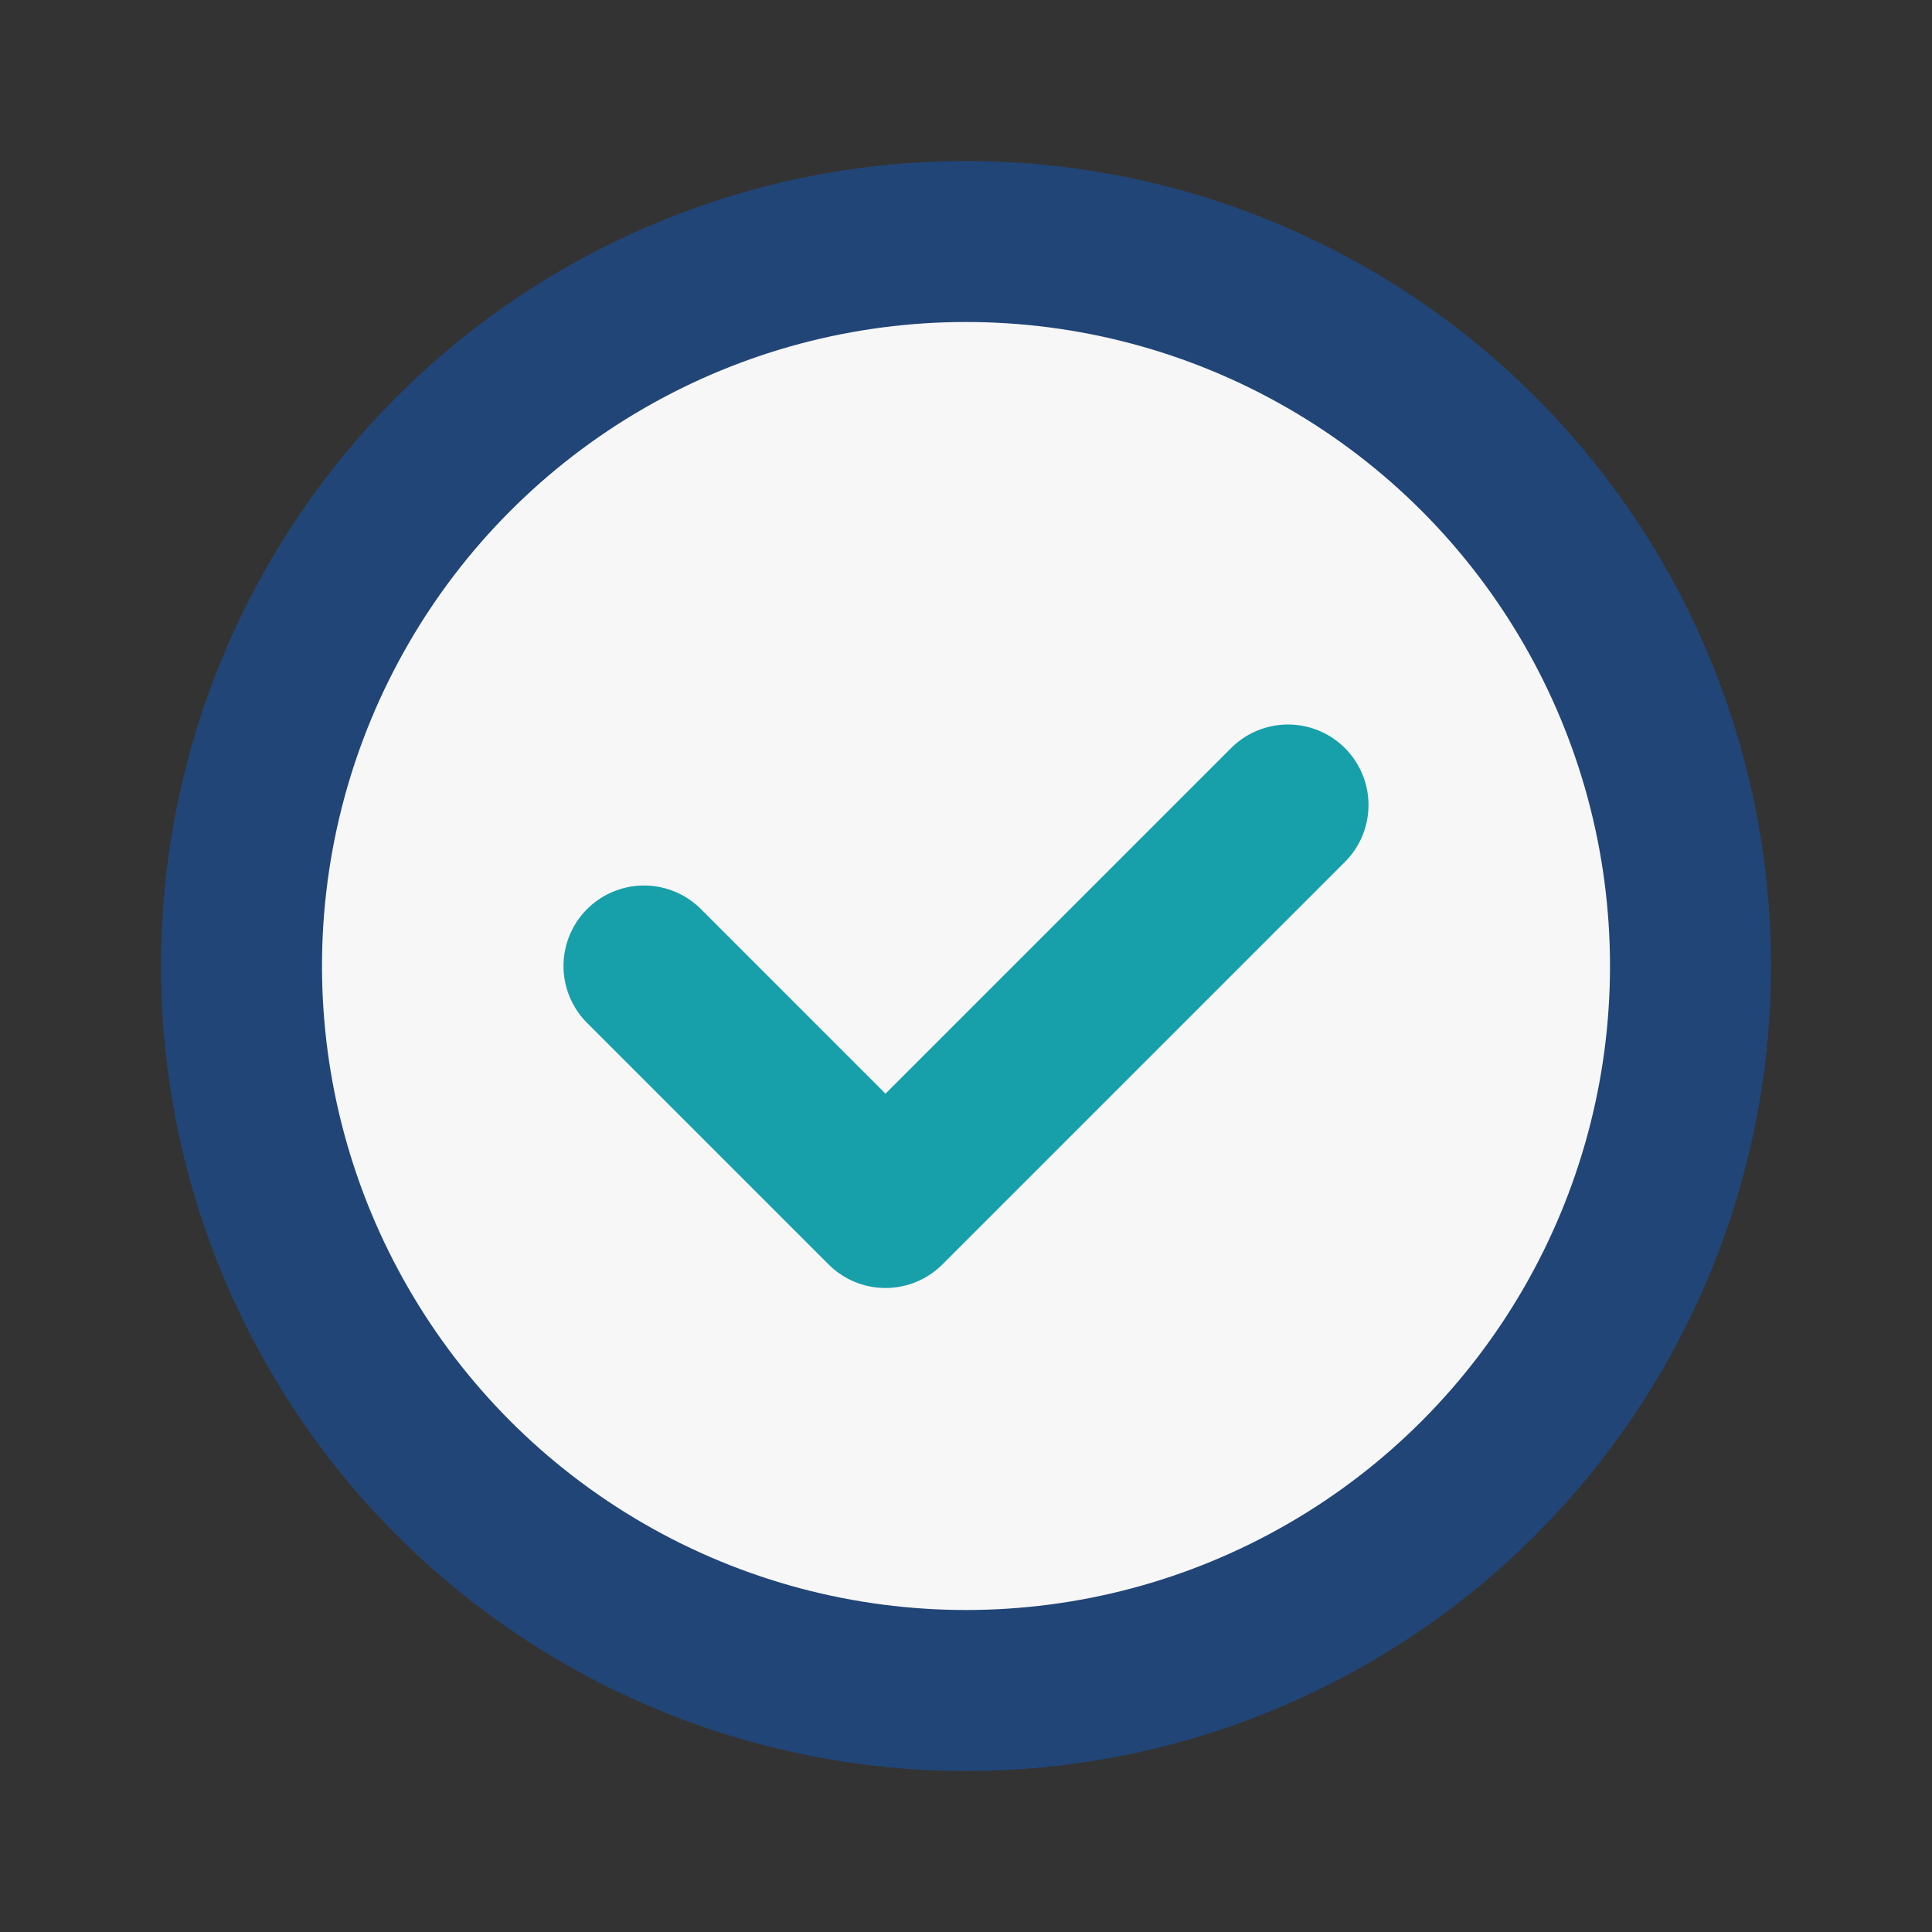
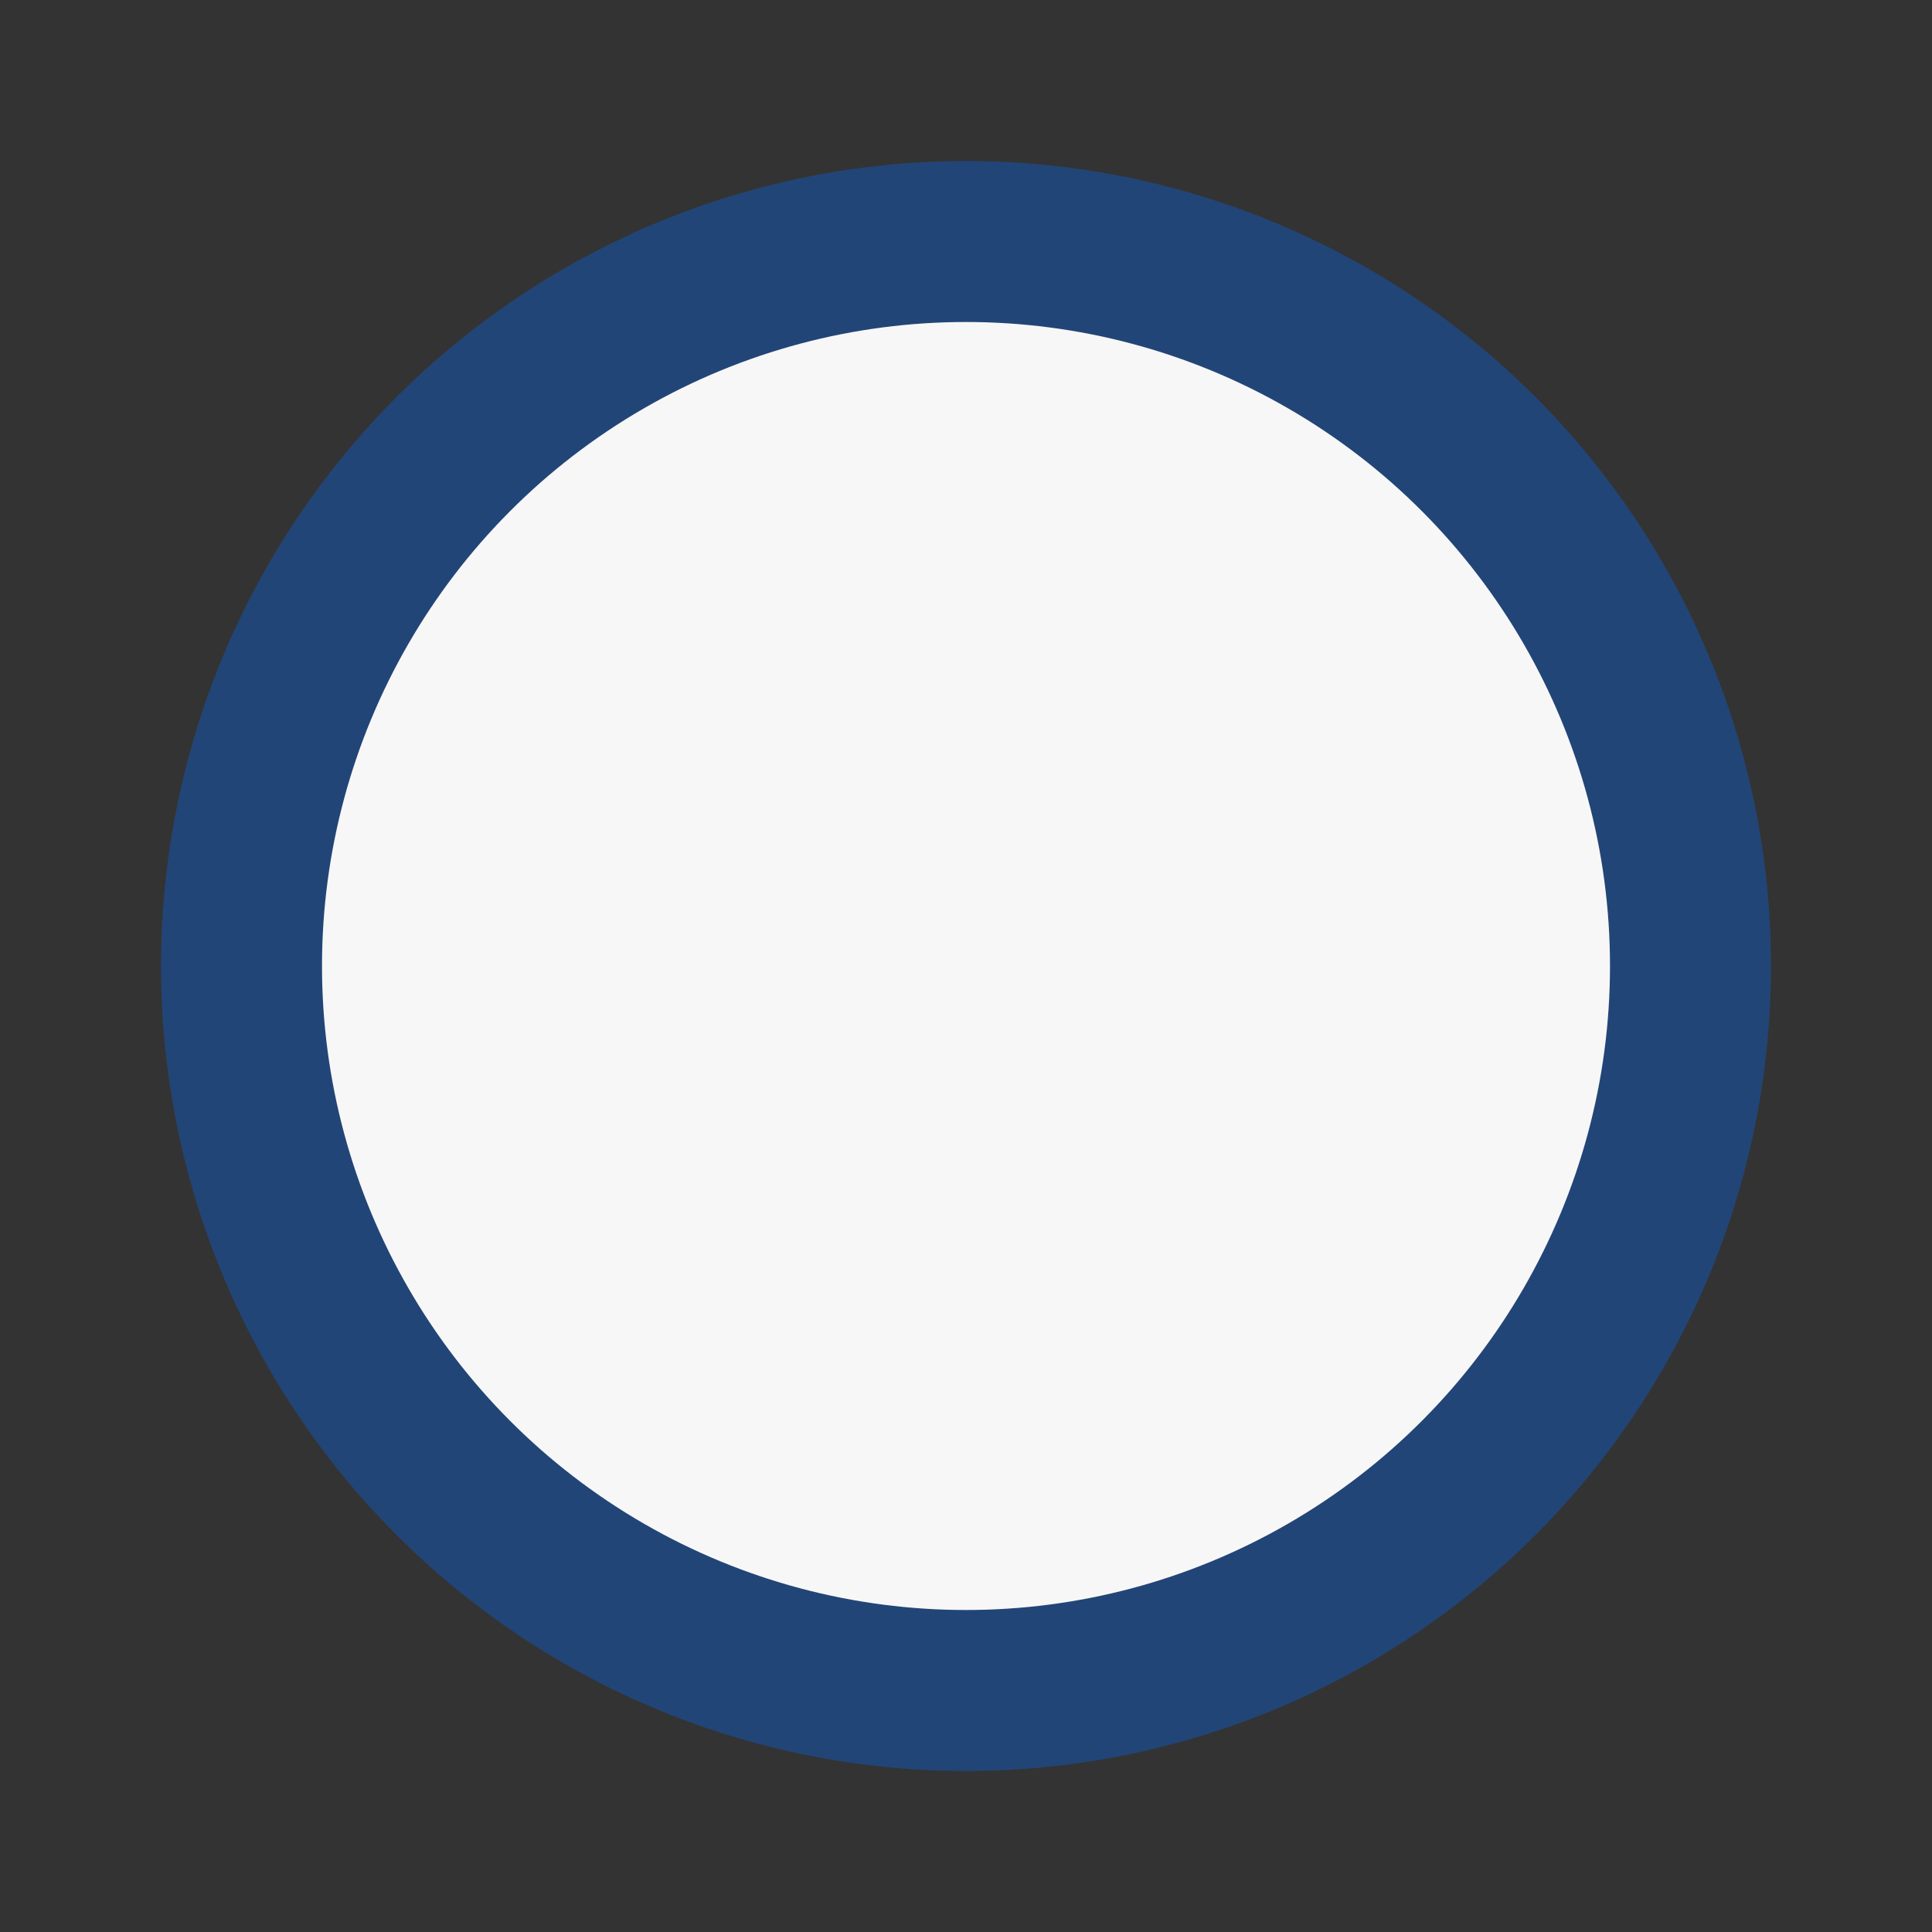
<svg xmlns="http://www.w3.org/2000/svg" width="32" height="32" viewBox="0 0 24 24">
  <rect x="0" y="0" width="24" height="24" fill="#333333" stroke="none" />
  <circle cx="12" cy="12" r="9" fill="#F7F7F7" stroke="#224577" stroke-width="2" />
-   <path d="M8 12l3 3 5-5" fill="none" stroke="#18A0AA" stroke-width="2" stroke-linecap="round" stroke-linejoin="round" />
</svg>